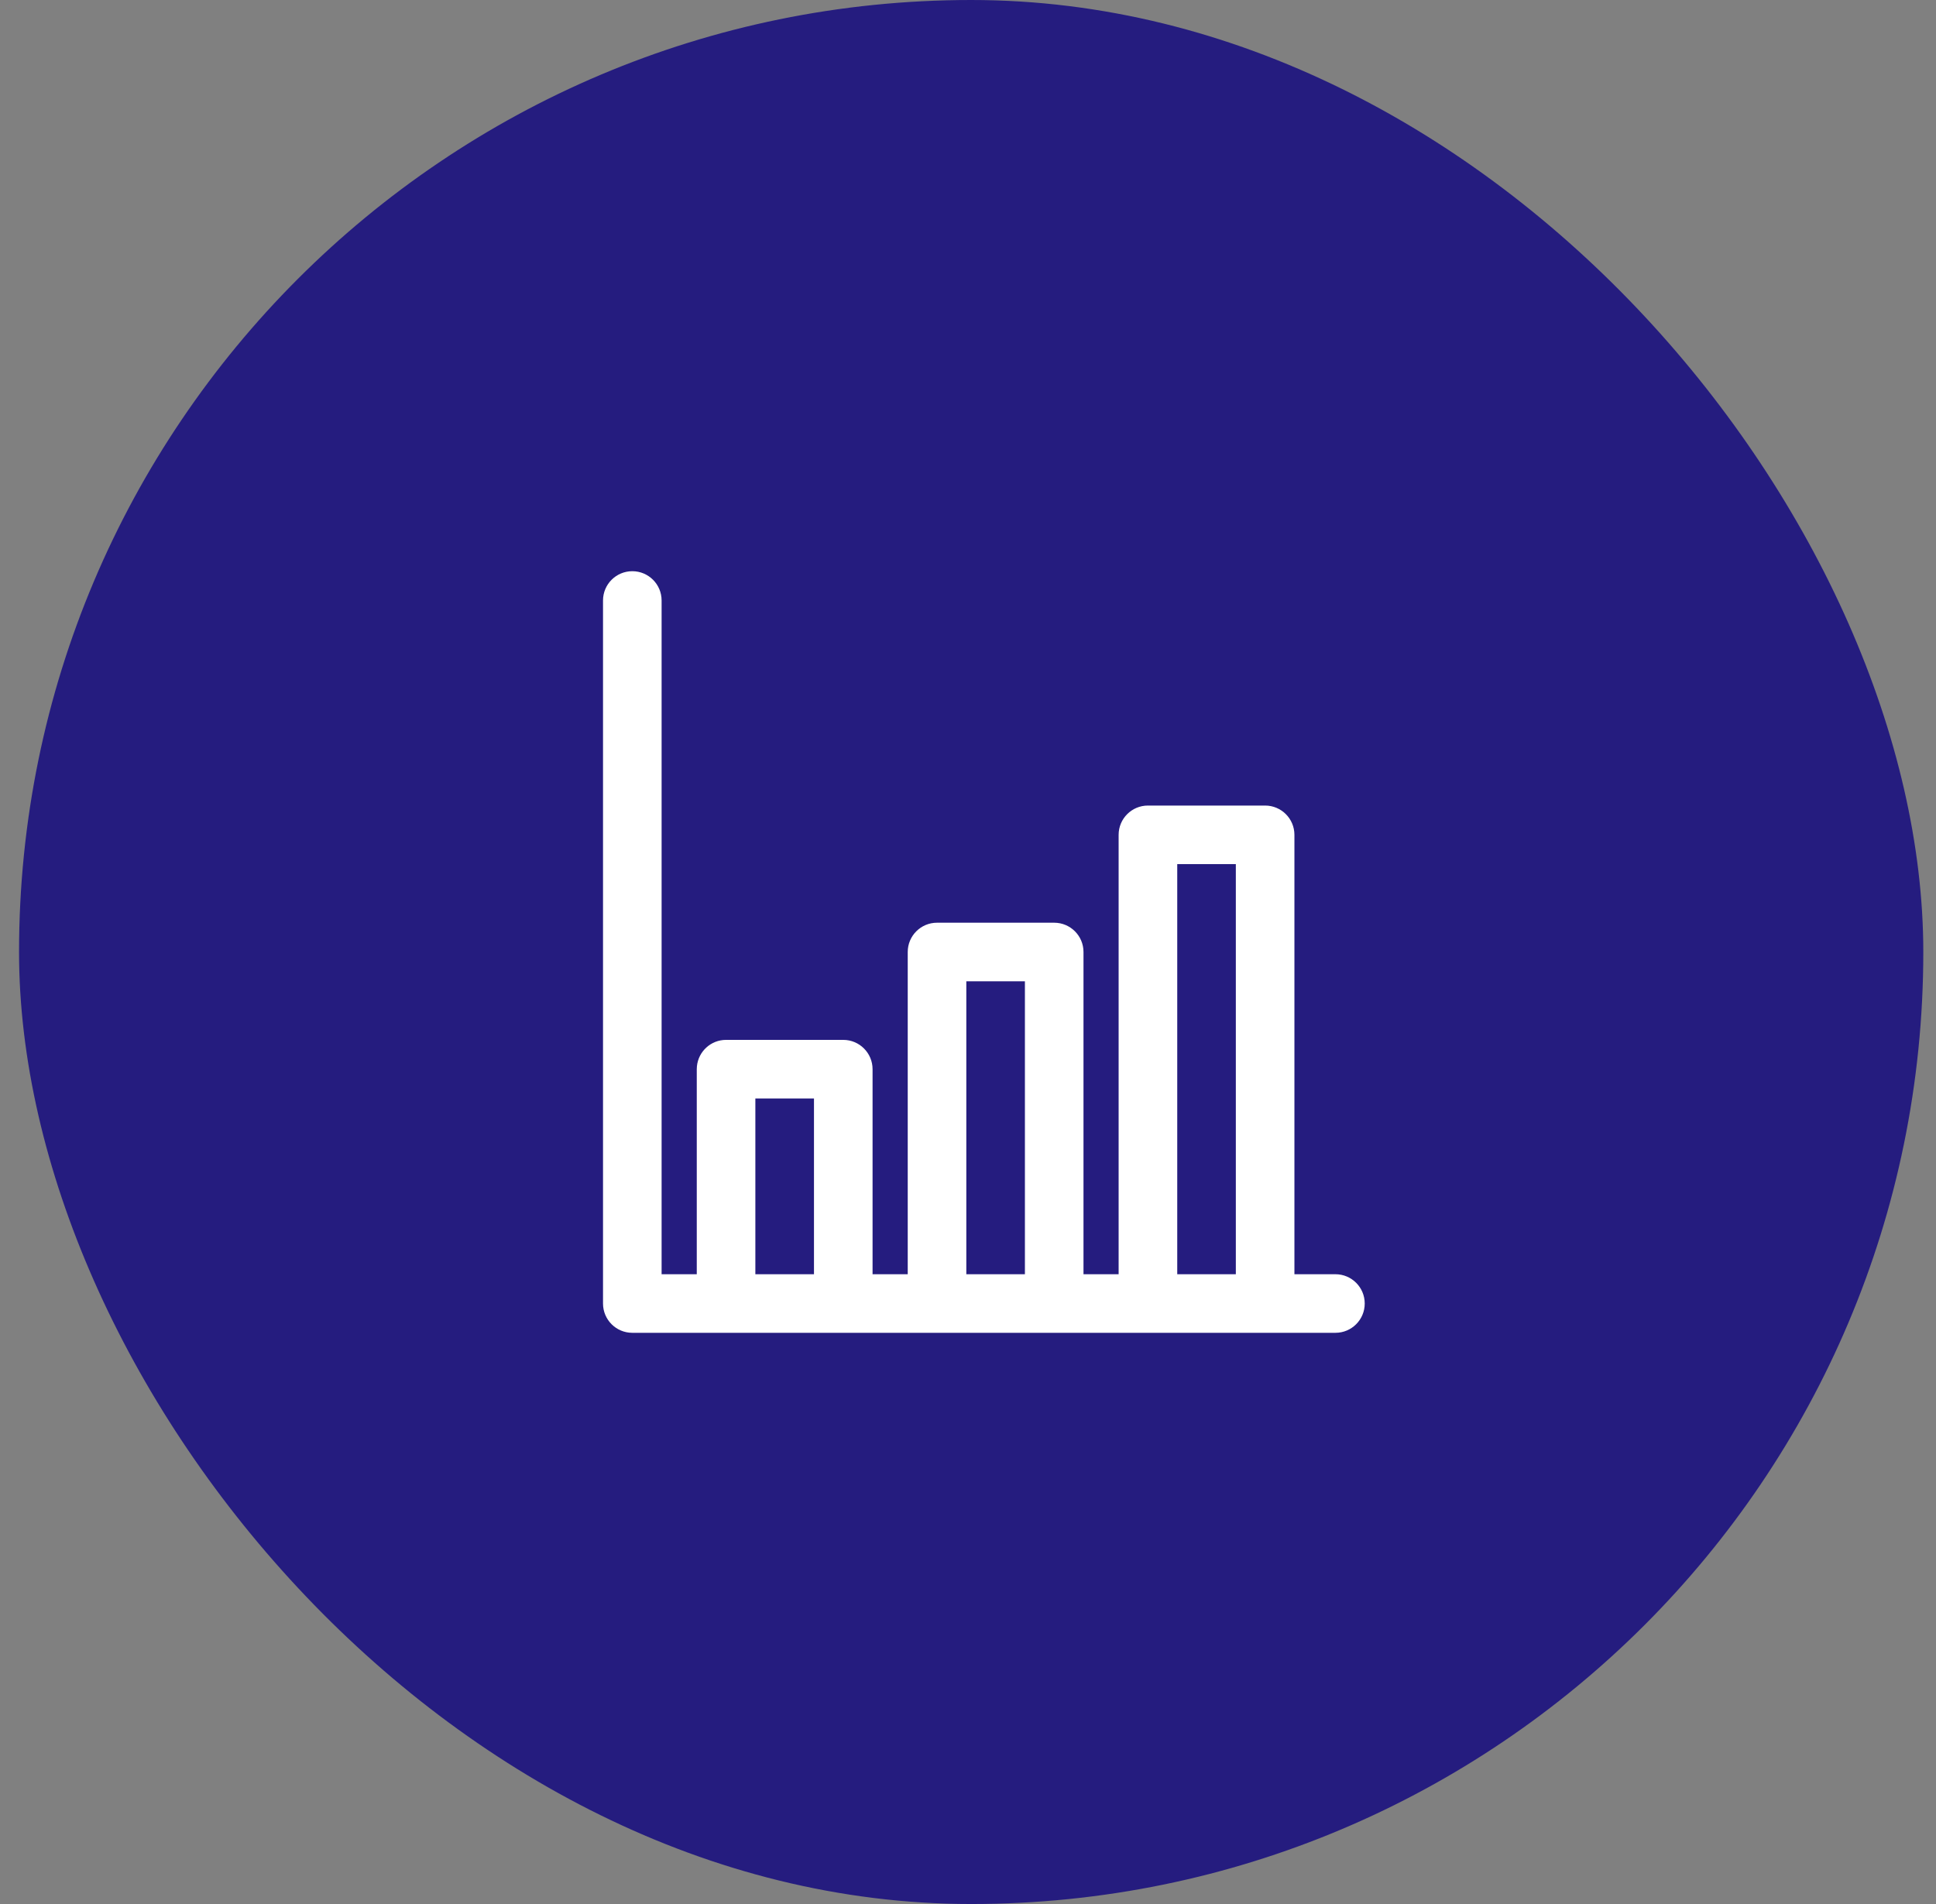
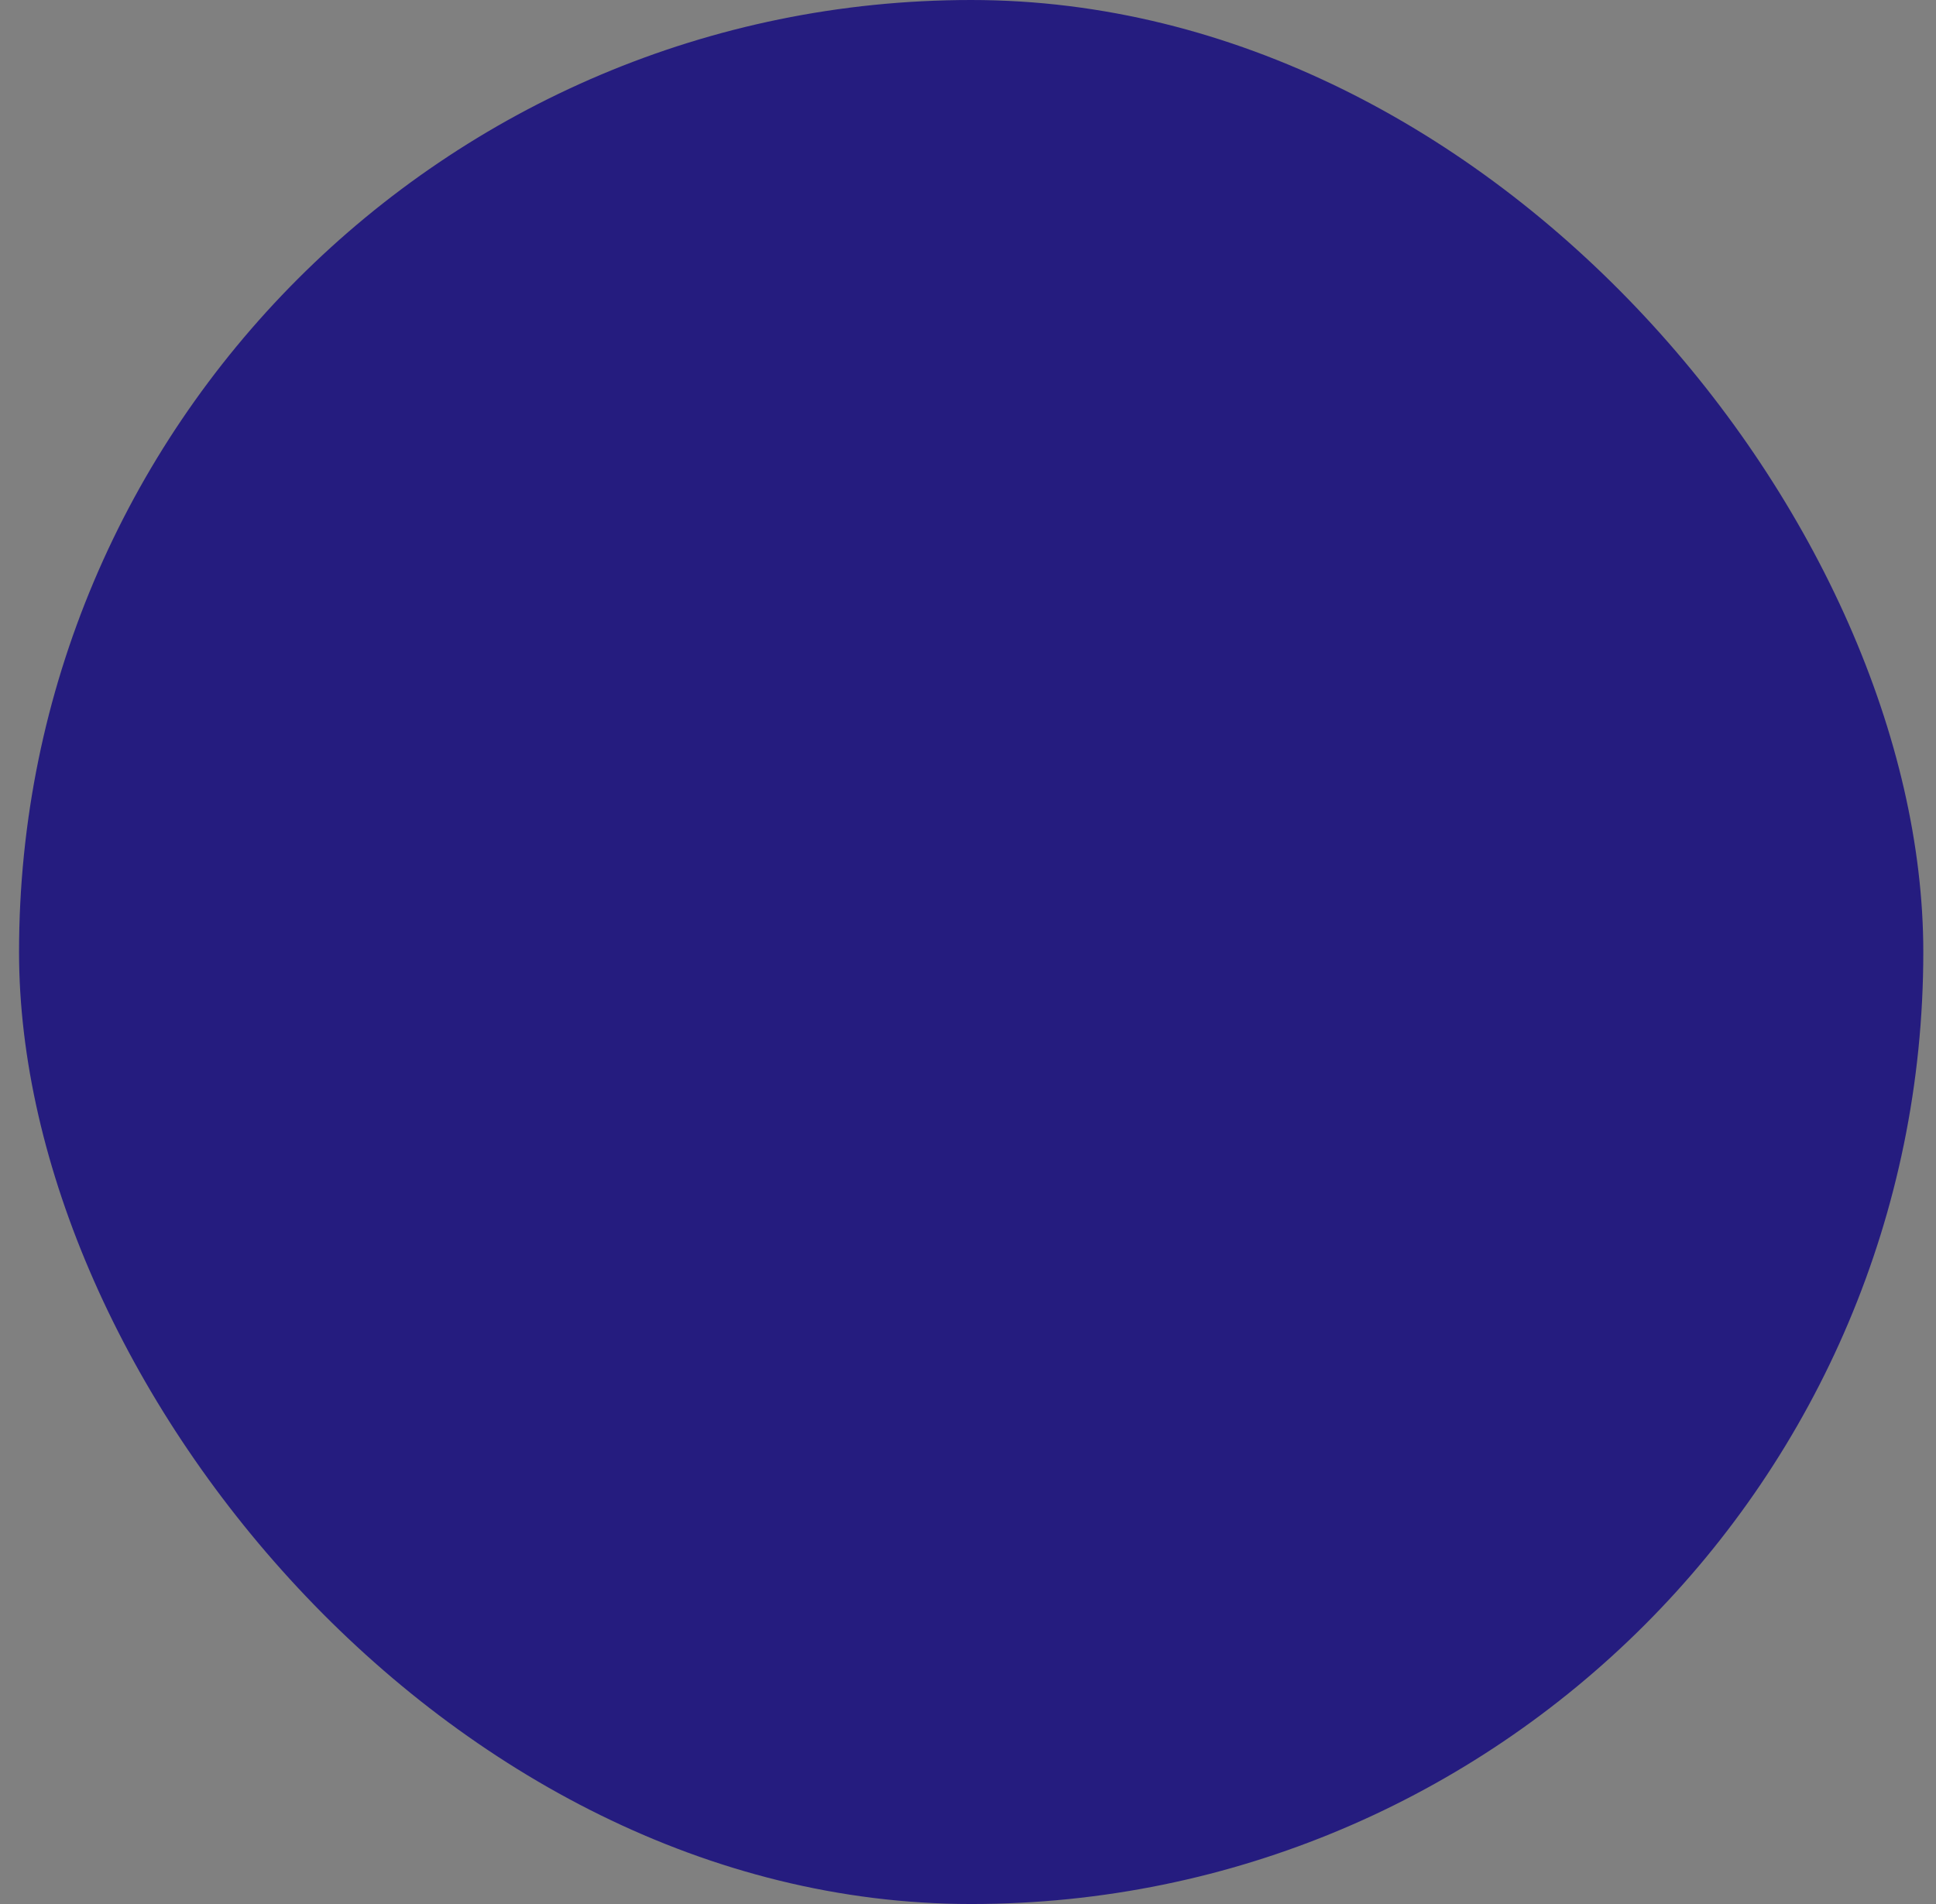
<svg xmlns="http://www.w3.org/2000/svg" width="61" height="60" viewBox="0 0 61 60" fill="none">
  <rect x="0" y="0" width="61" height="60" fill="#808080" stroke="none" />
  <rect x="0.6" width="60" height="60" rx="30" fill="#251C7F" />
-   <path d="M19 18.923C19 18.413 19.413 18 19.923 18C20.433 18 20.846 18.413 20.846 18.923V40.154H21.954V33.692L21.959 33.599C22.006 33.133 22.399 32.769 22.877 32.769H26.57C27.079 32.769 27.493 33.183 27.493 33.692V40.154H28.601V30C28.601 29.49 29.014 29.077 29.524 29.077H33.216C33.726 29.077 34.139 29.49 34.139 30V40.154H35.246V26.308C35.246 25.798 35.66 25.385 36.169 25.385H39.862C40.371 25.385 40.785 25.798 40.785 26.308V40.154H42.077C42.587 40.154 43 40.567 43 41.077C43 41.587 42.587 42 42.077 42H19.923C19.413 42 19 41.587 19 41.077V18.923ZM37.093 40.154H38.939V27.231H37.093V40.154ZM30.447 40.154H32.293V30.923H30.447V40.154ZM23.8 40.154H25.647V34.615H23.8V40.154Z" fill="white" />
</svg>